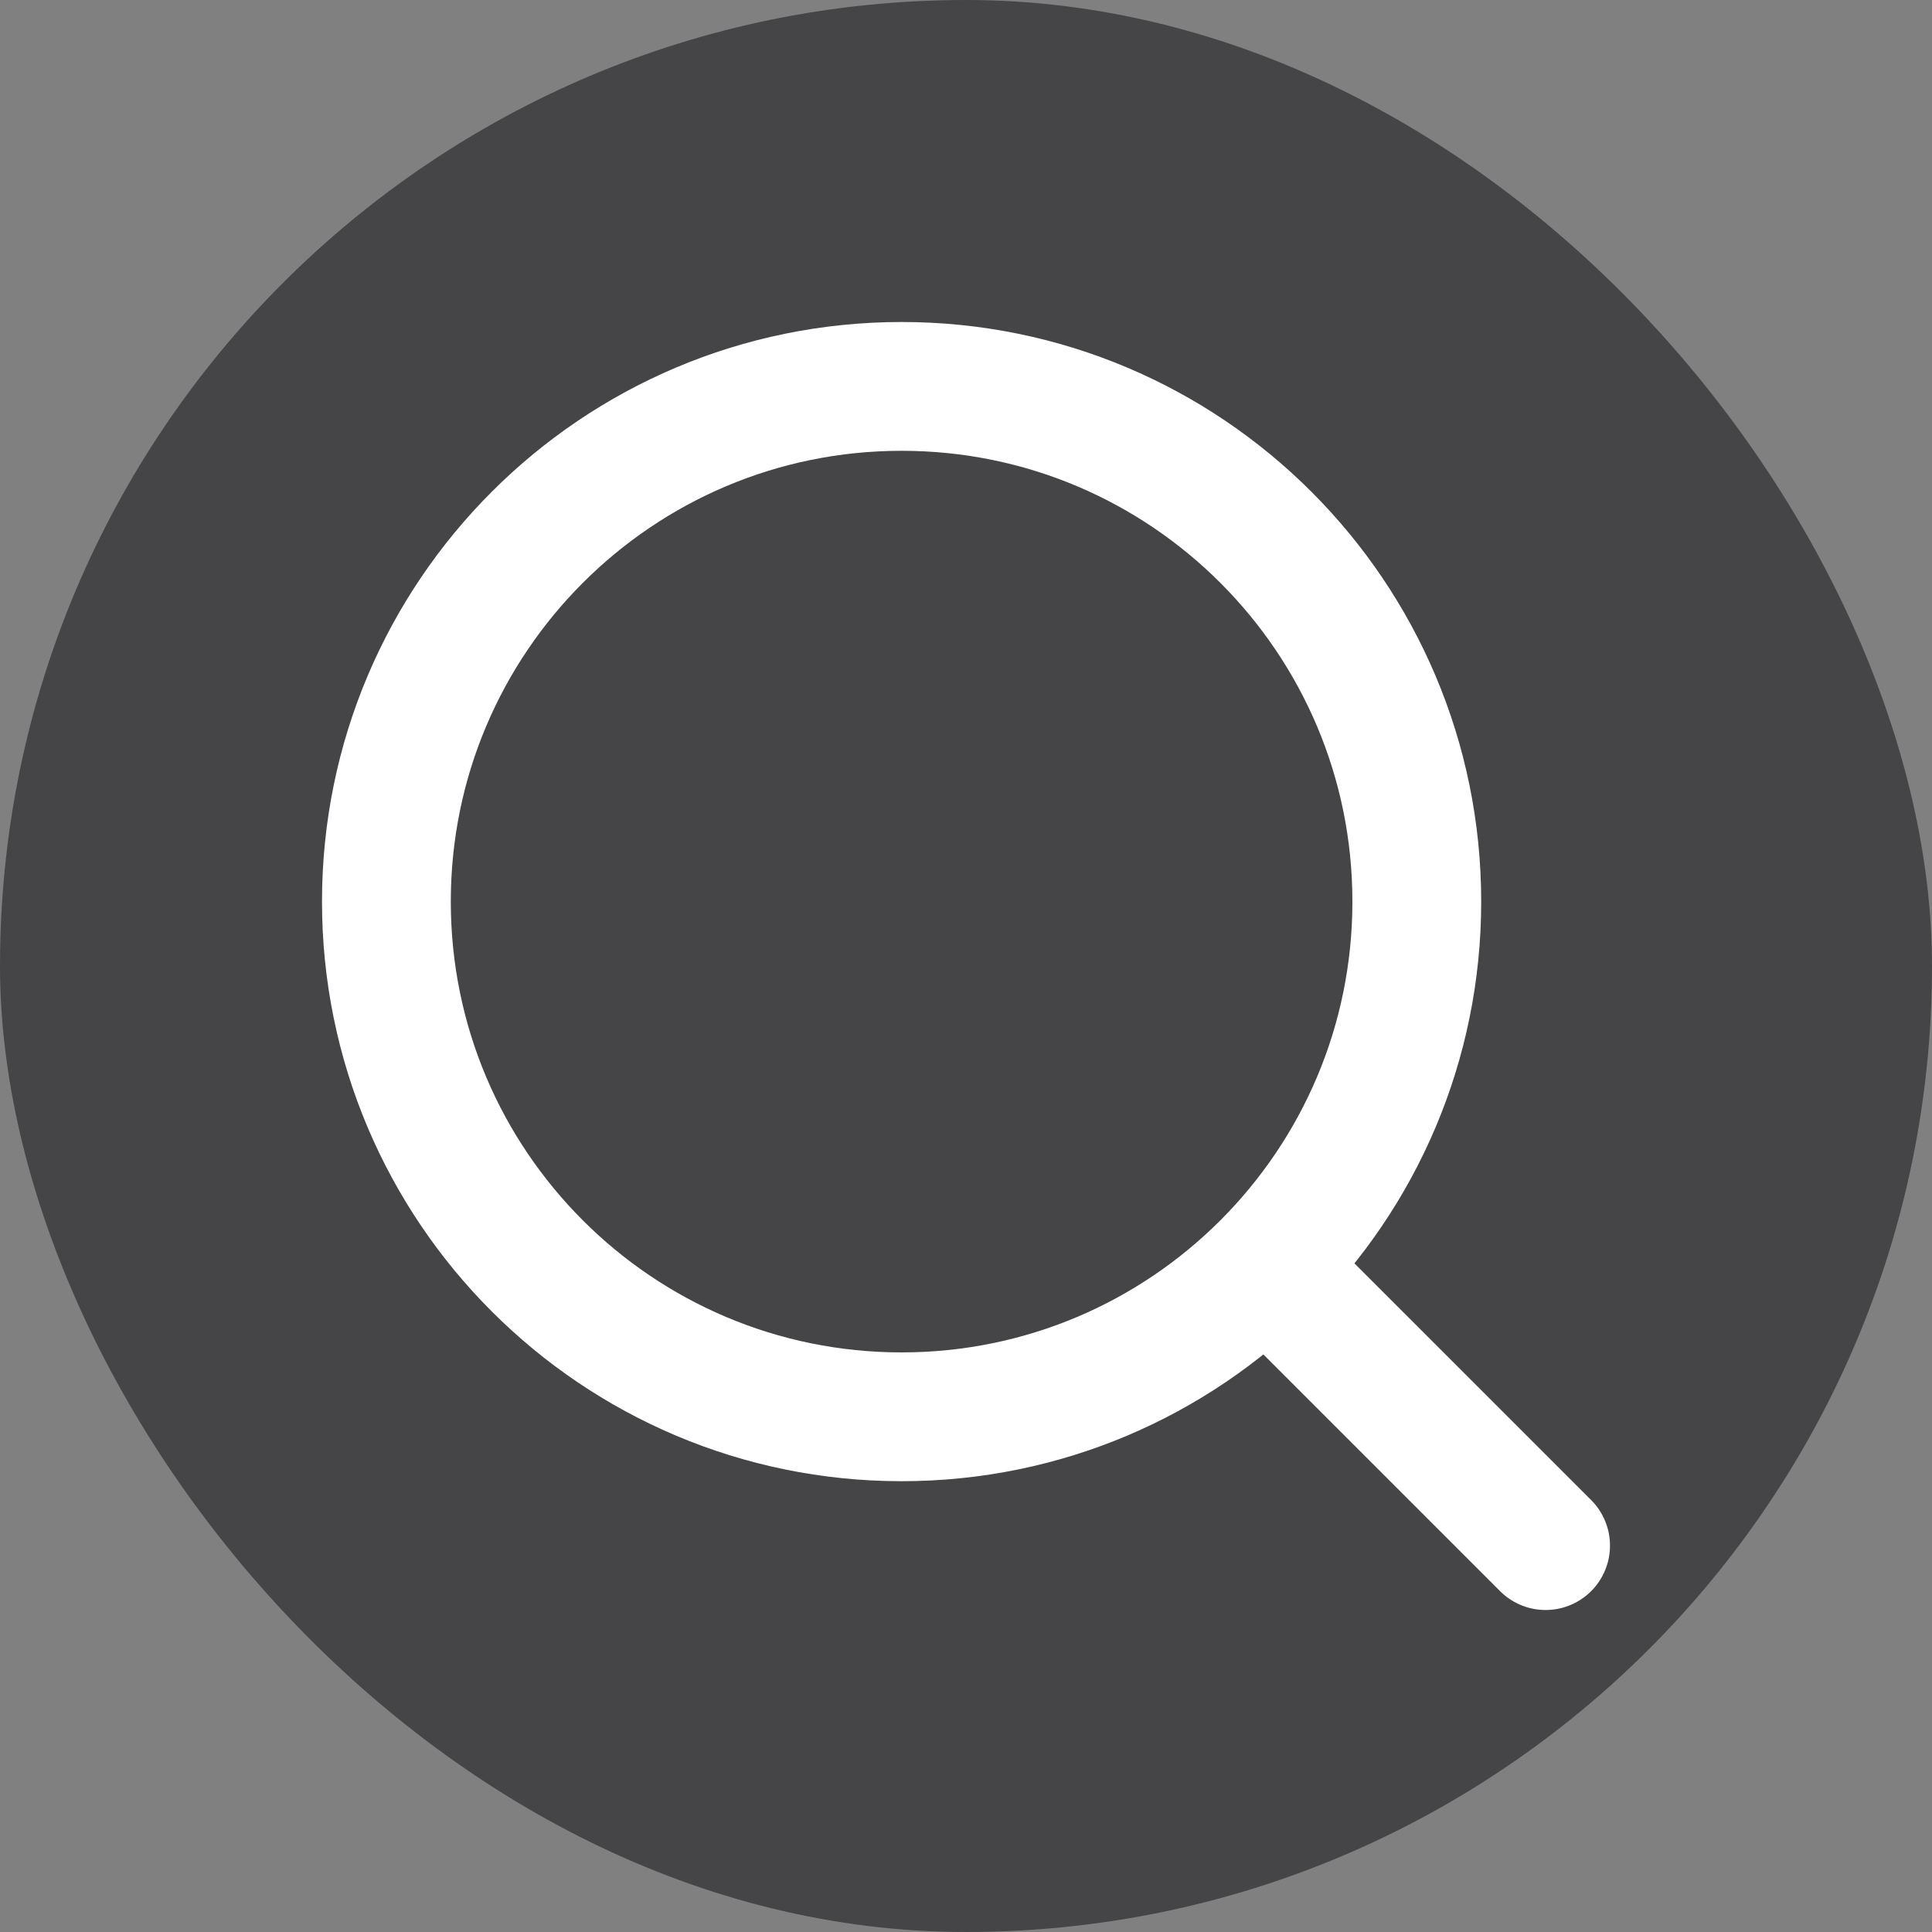
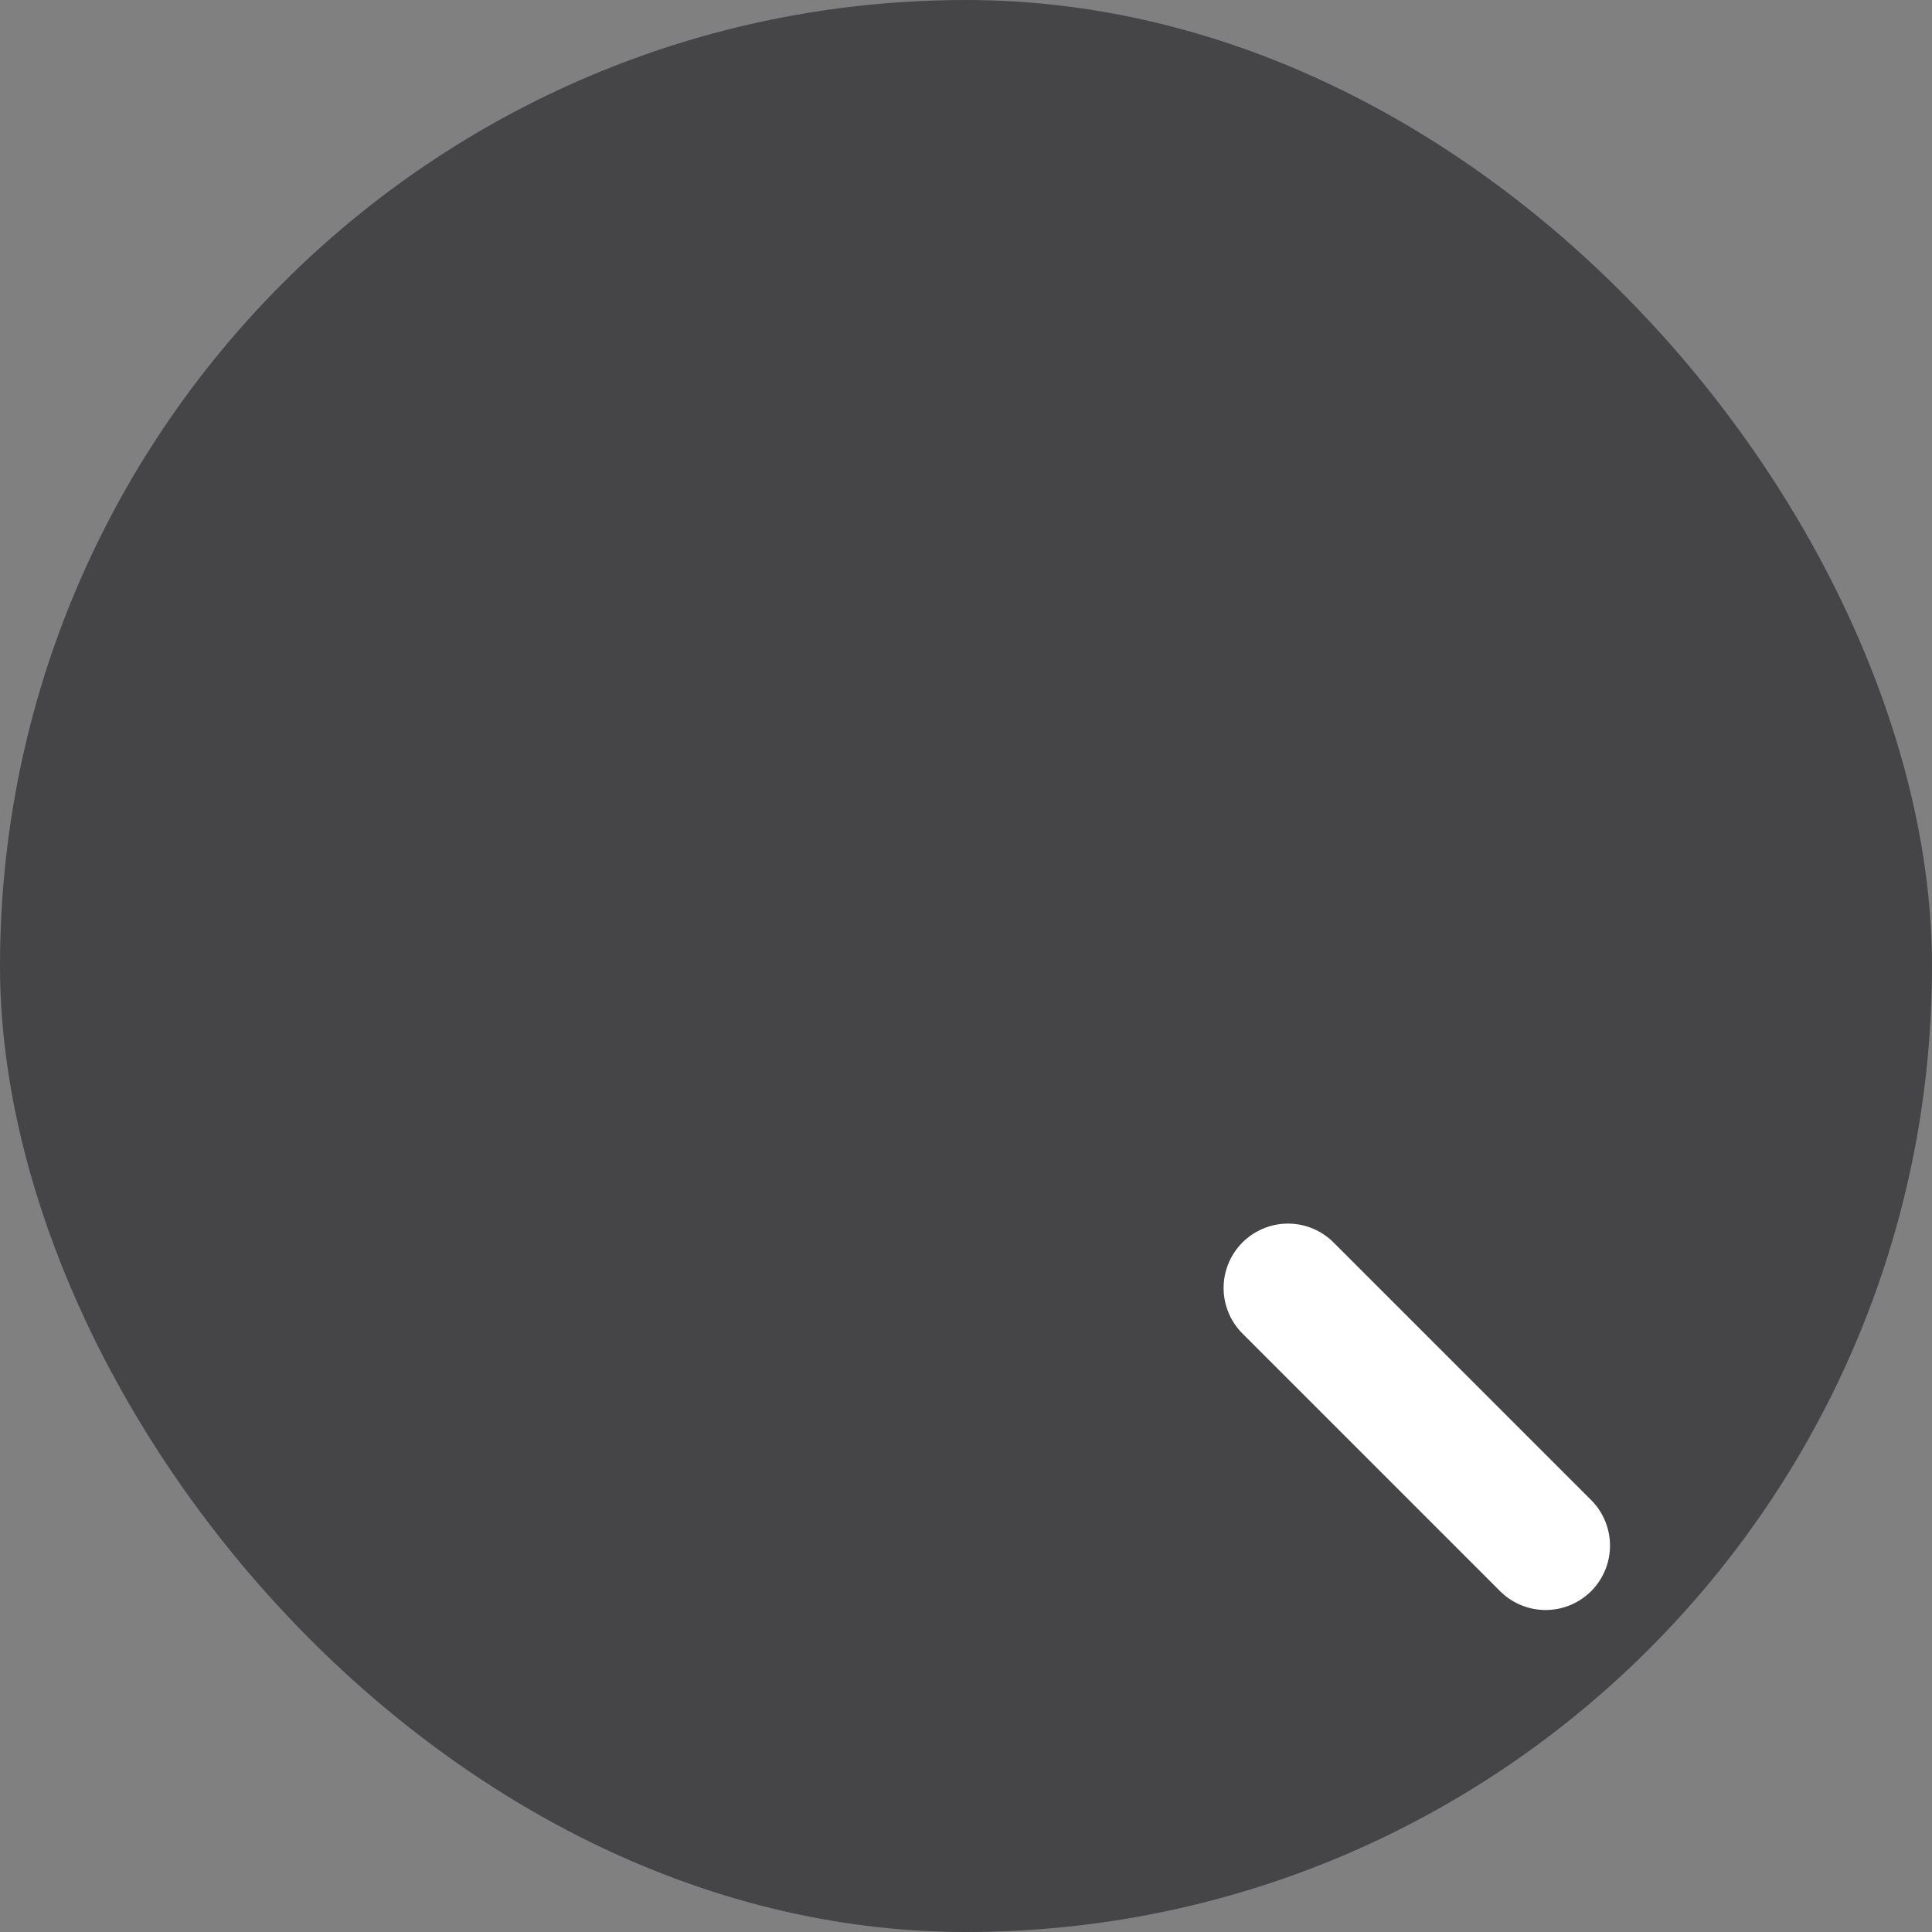
<svg xmlns="http://www.w3.org/2000/svg" width="30" height="30" viewBox="0 0 30 30" fill="none">
  <rect x="0" y="0" width="30" height="30" fill="#808080" stroke="none" />
  <rect width="30" height="30" rx="15" fill="#454547" />
-   <path d="M14 22C18.418 22 22 18.418 22 14C22 9.582 18.418 6 14 6C9.582 6 6 9.582 6 14C6 18.418 9.582 22 14 22Z" stroke="white" stroke-width="2" stroke-linecap="round" stroke-linejoin="round" />
  <path d="M24 24L20 20" stroke="white" stroke-width="2" stroke-linecap="round" stroke-linejoin="round" />
</svg>